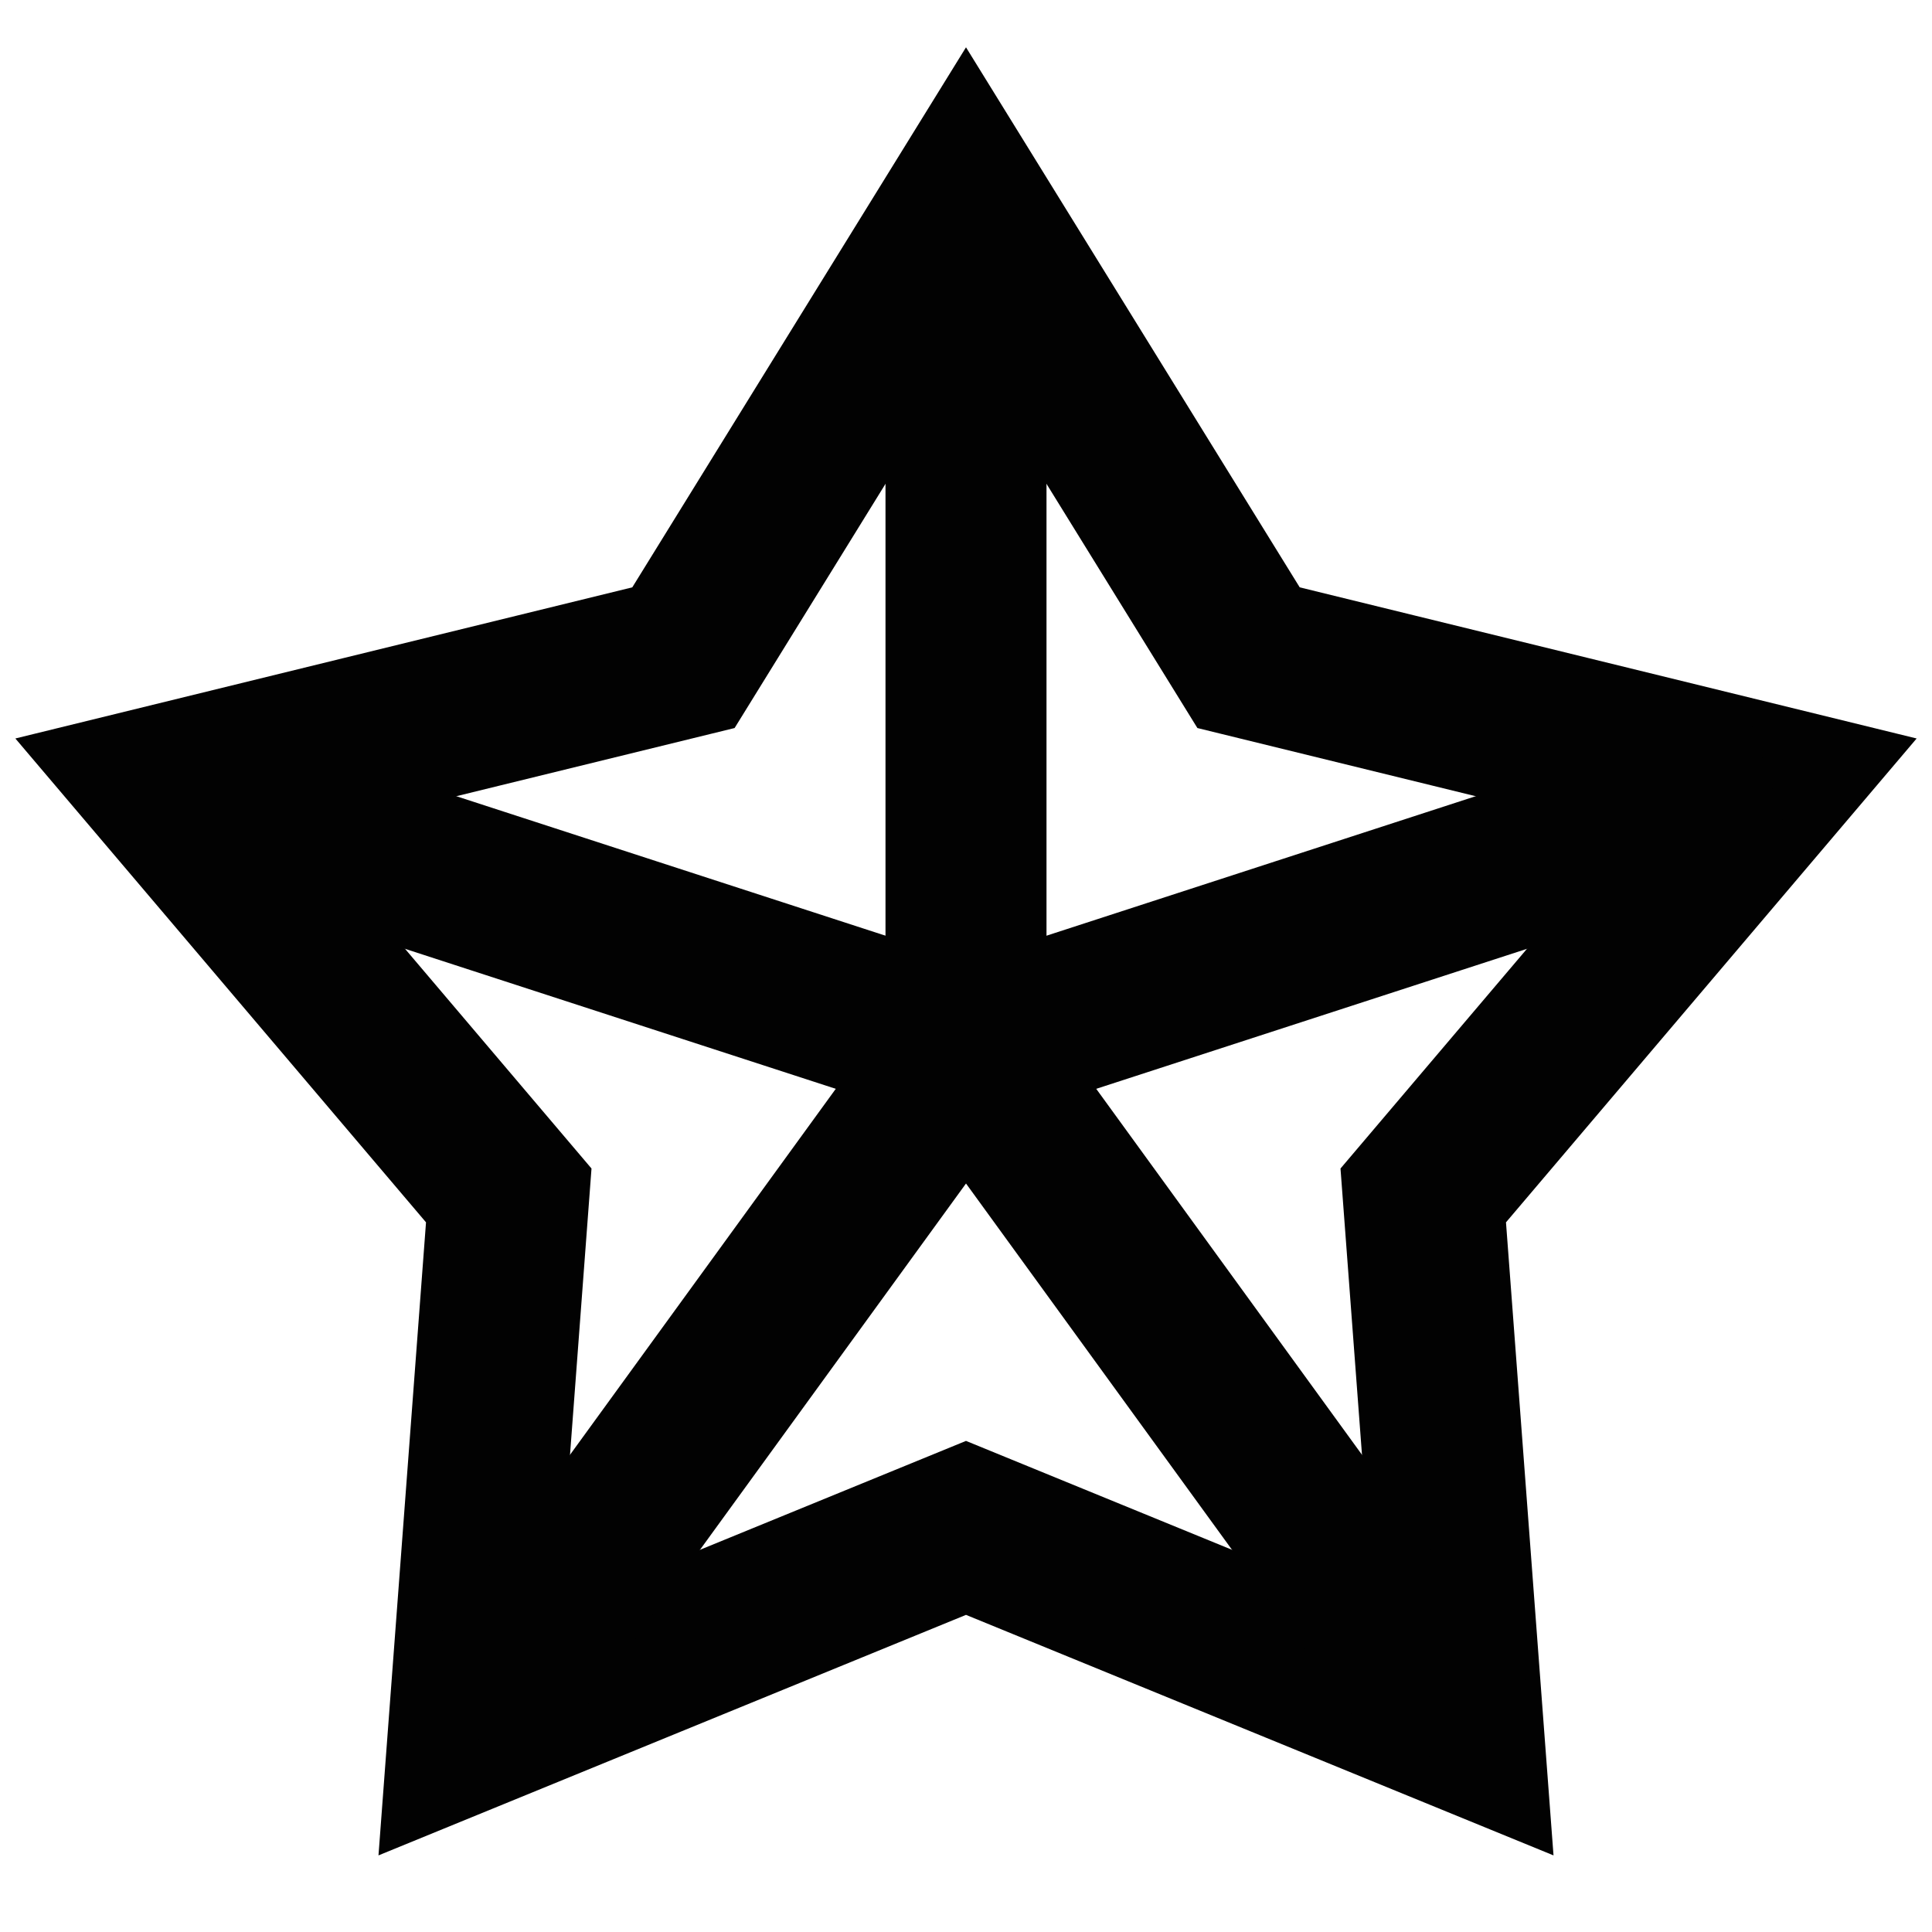
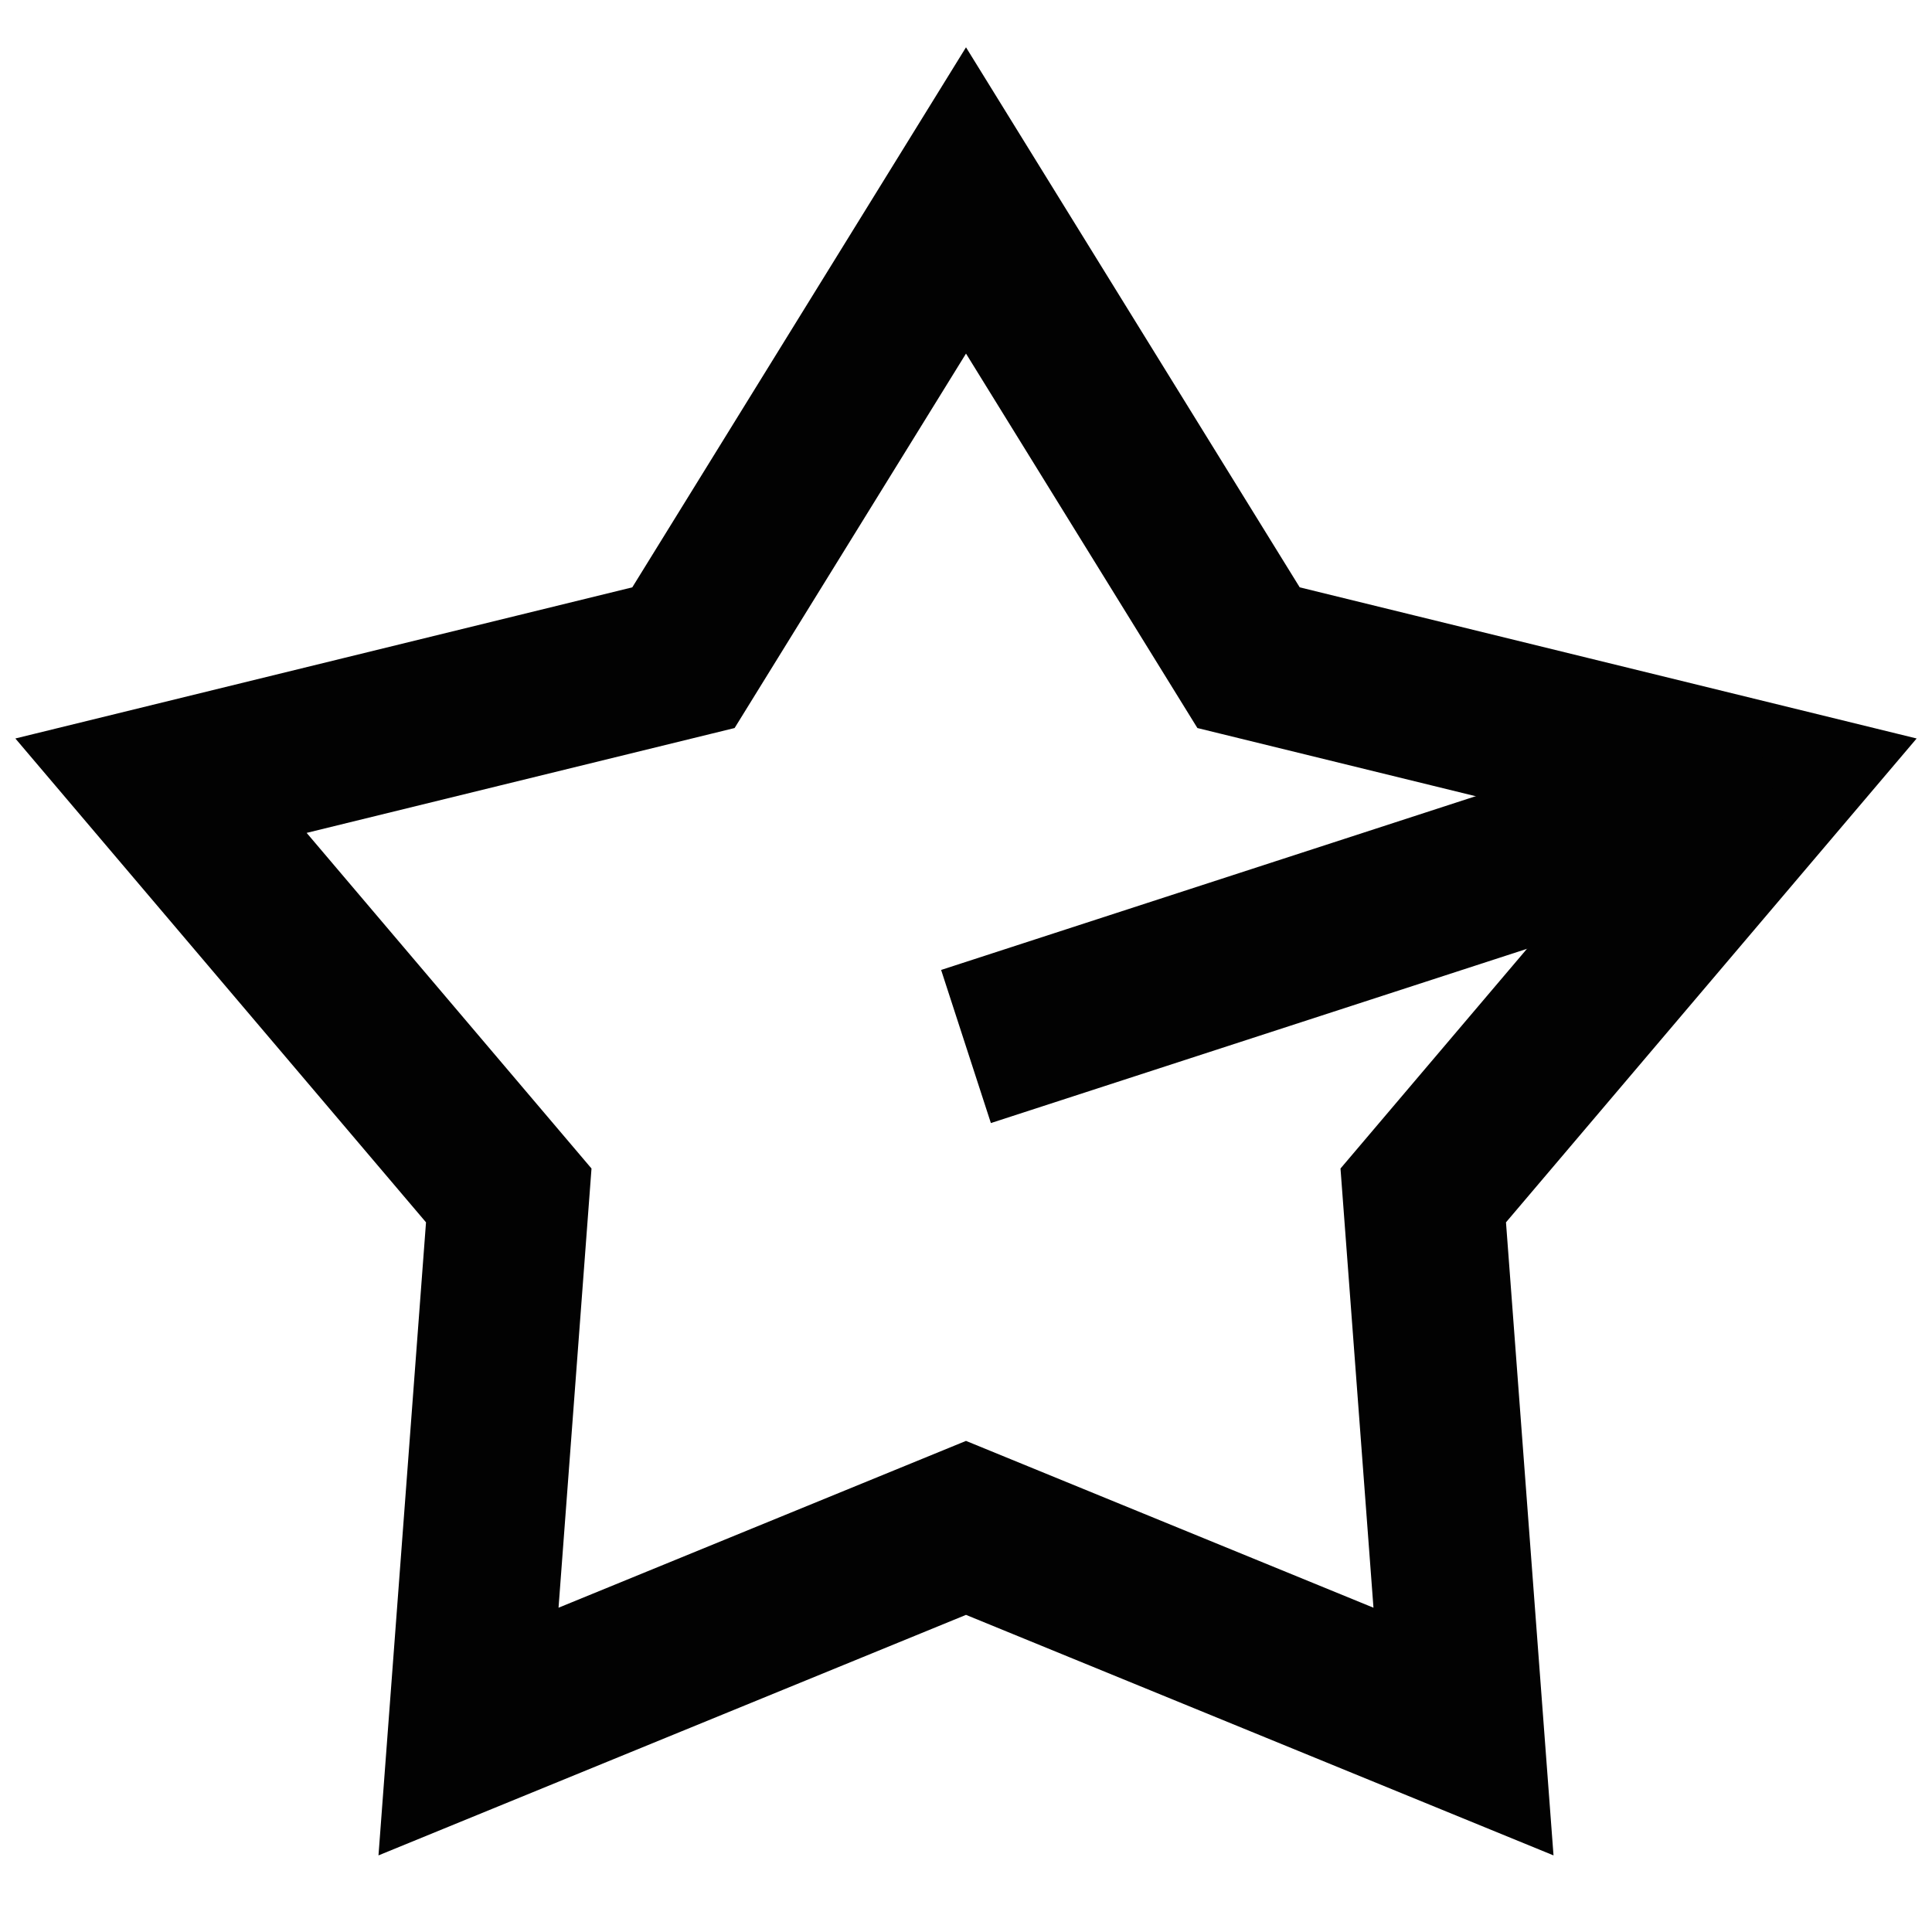
<svg xmlns="http://www.w3.org/2000/svg" width="800px" height="800px" viewBox="0 0 24 24" id="Layer_1" data-name="Layer 1">
  <defs>
    <style>.cls-1{fill:none;stroke:#020202;stroke-miterlimit:10;stroke-width:2px;}</style>
  </defs>
  <polygon class="cls-1" points="12 2.49 15.51 8.17 22 9.76 17.68 14.85 18.18 21.51 12 18.98 5.82 21.51 6.32 14.85 2 9.76 8.49 8.17 12 2.49" />
-   <line class="cls-1" x1="12" y1="19" x2="12" y2="18.98" />
-   <line class="cls-1" x1="12" y1="13" x2="12" y2="2.49" />
-   <line class="cls-1" x1="18.18" y1="21.51" x2="12" y2="13" />
-   <line class="cls-1" x1="12" y1="13" x2="5.82" y2="21.51" />
  <line class="cls-1" x1="22" y1="9.75" x2="12" y2="13" />
-   <line class="cls-1" x1="12" y1="13" x2="2" y2="9.75" />
</svg>